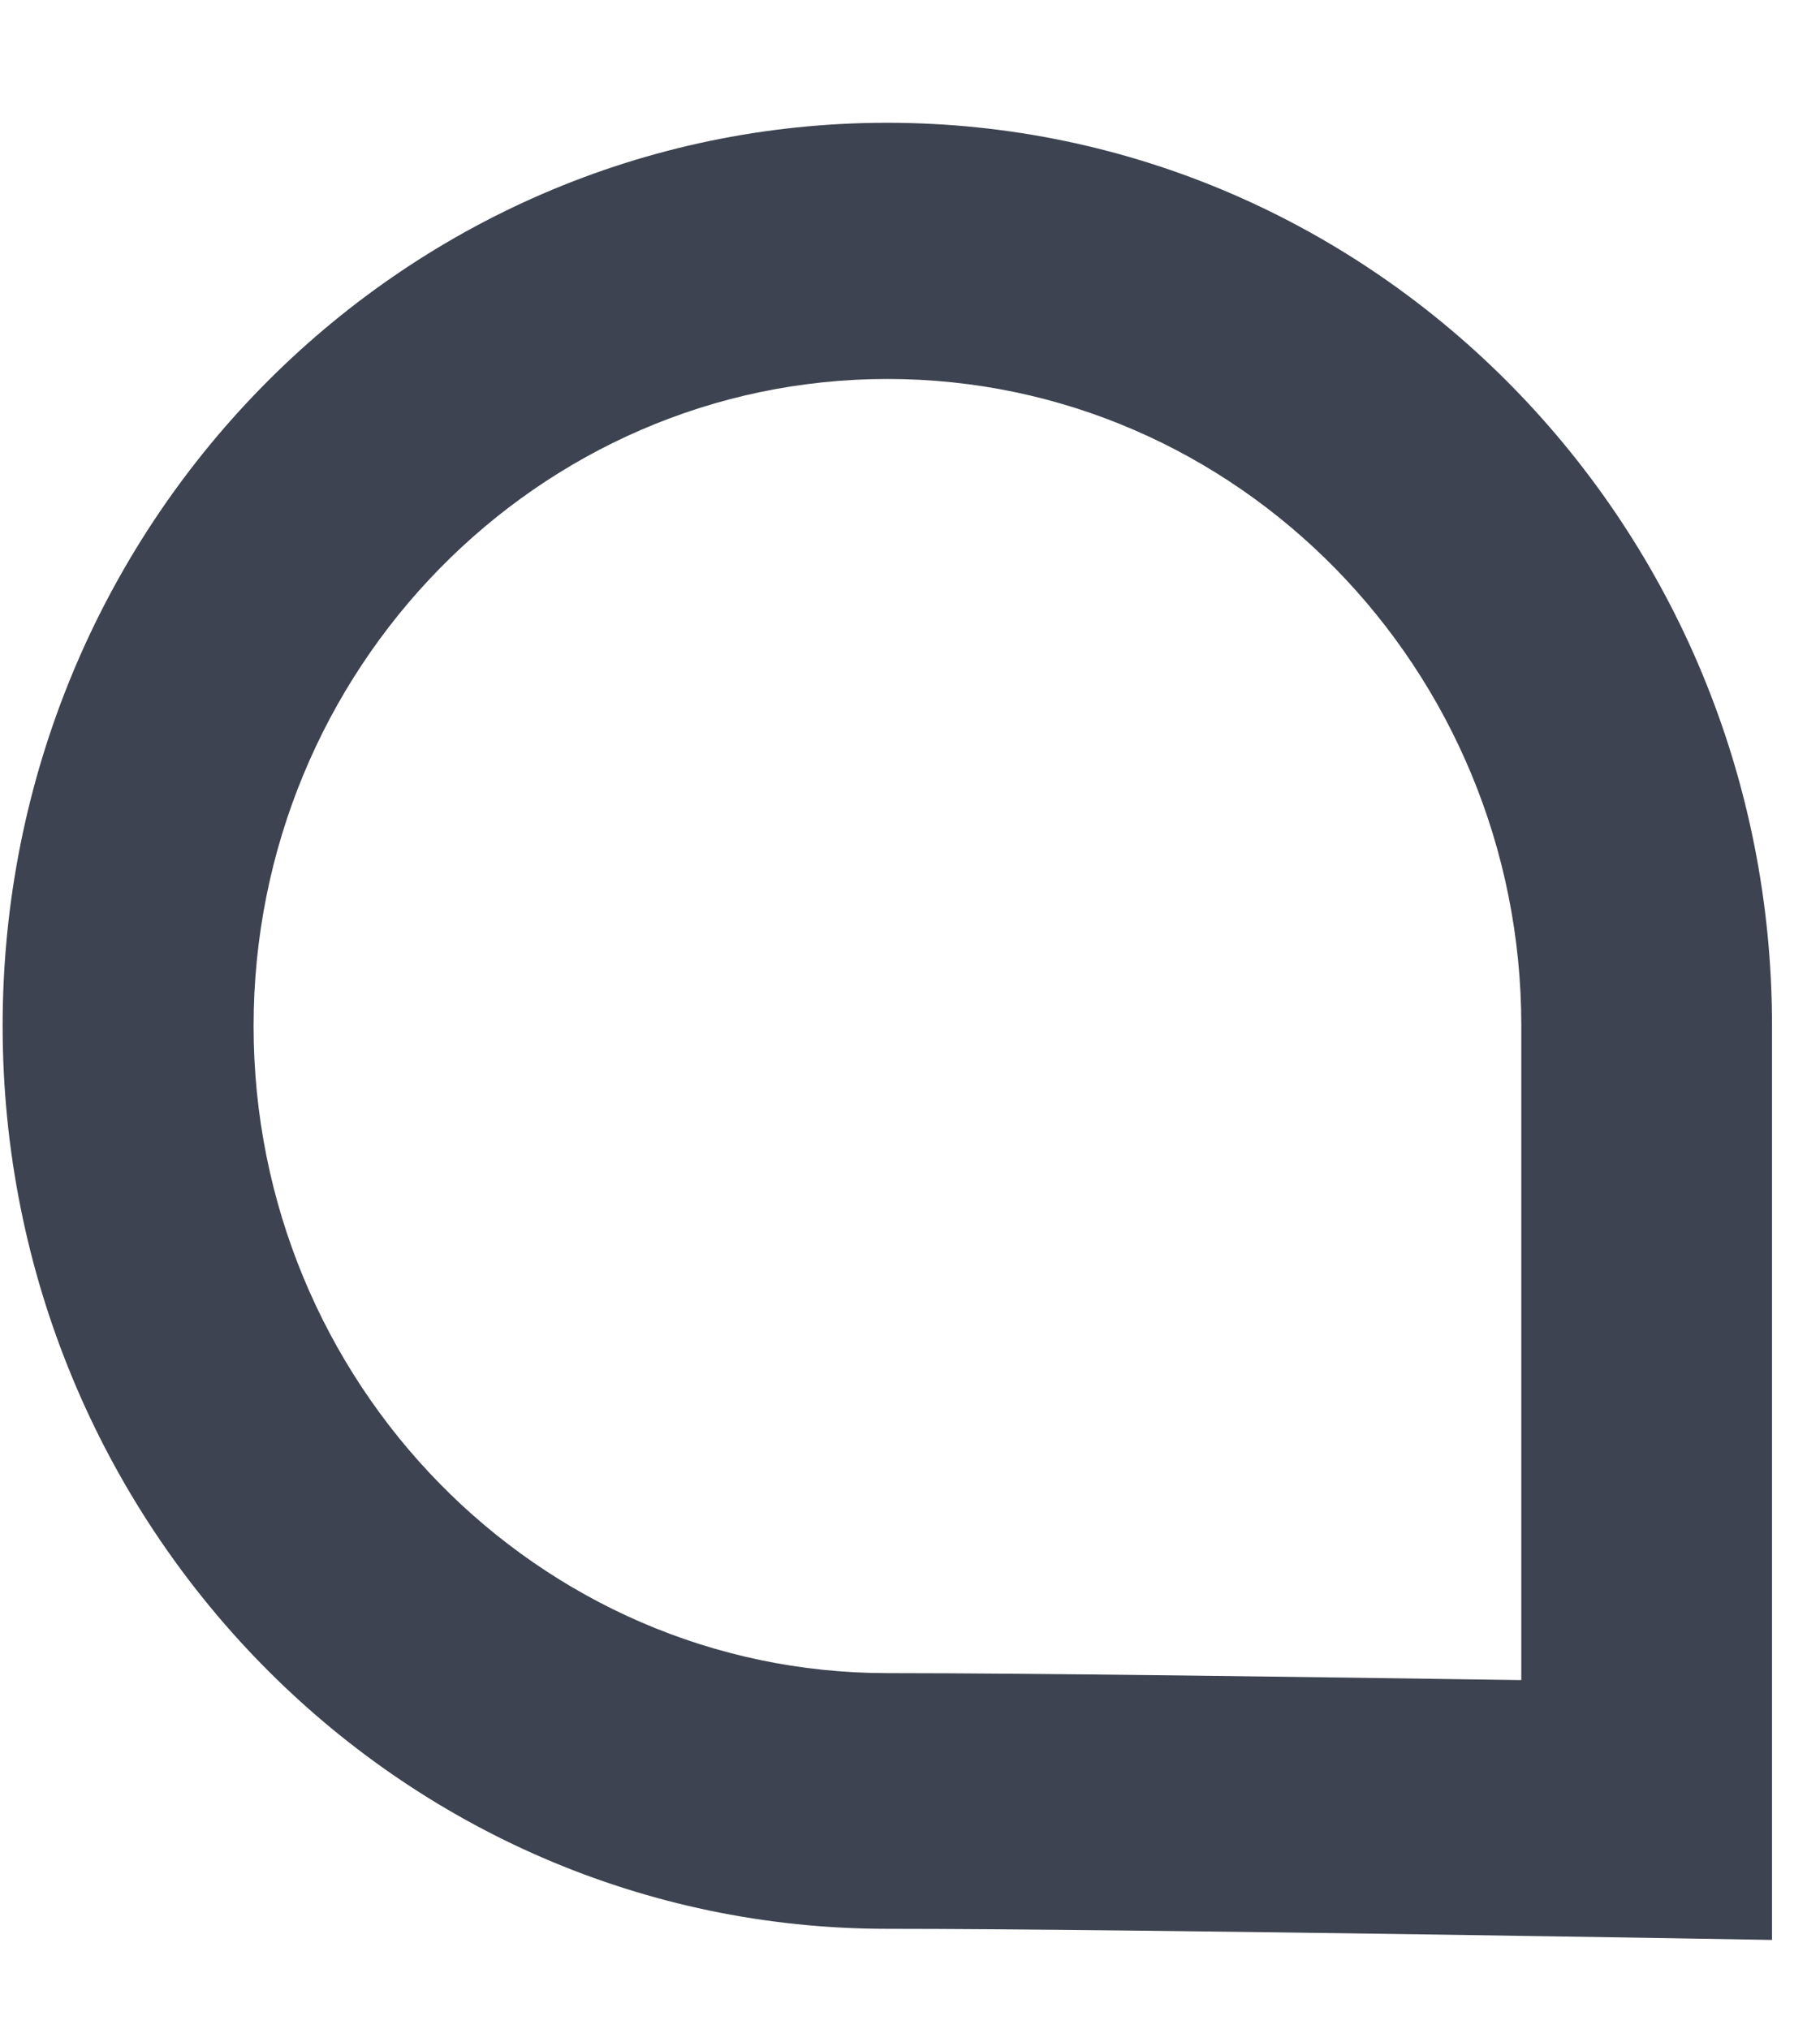
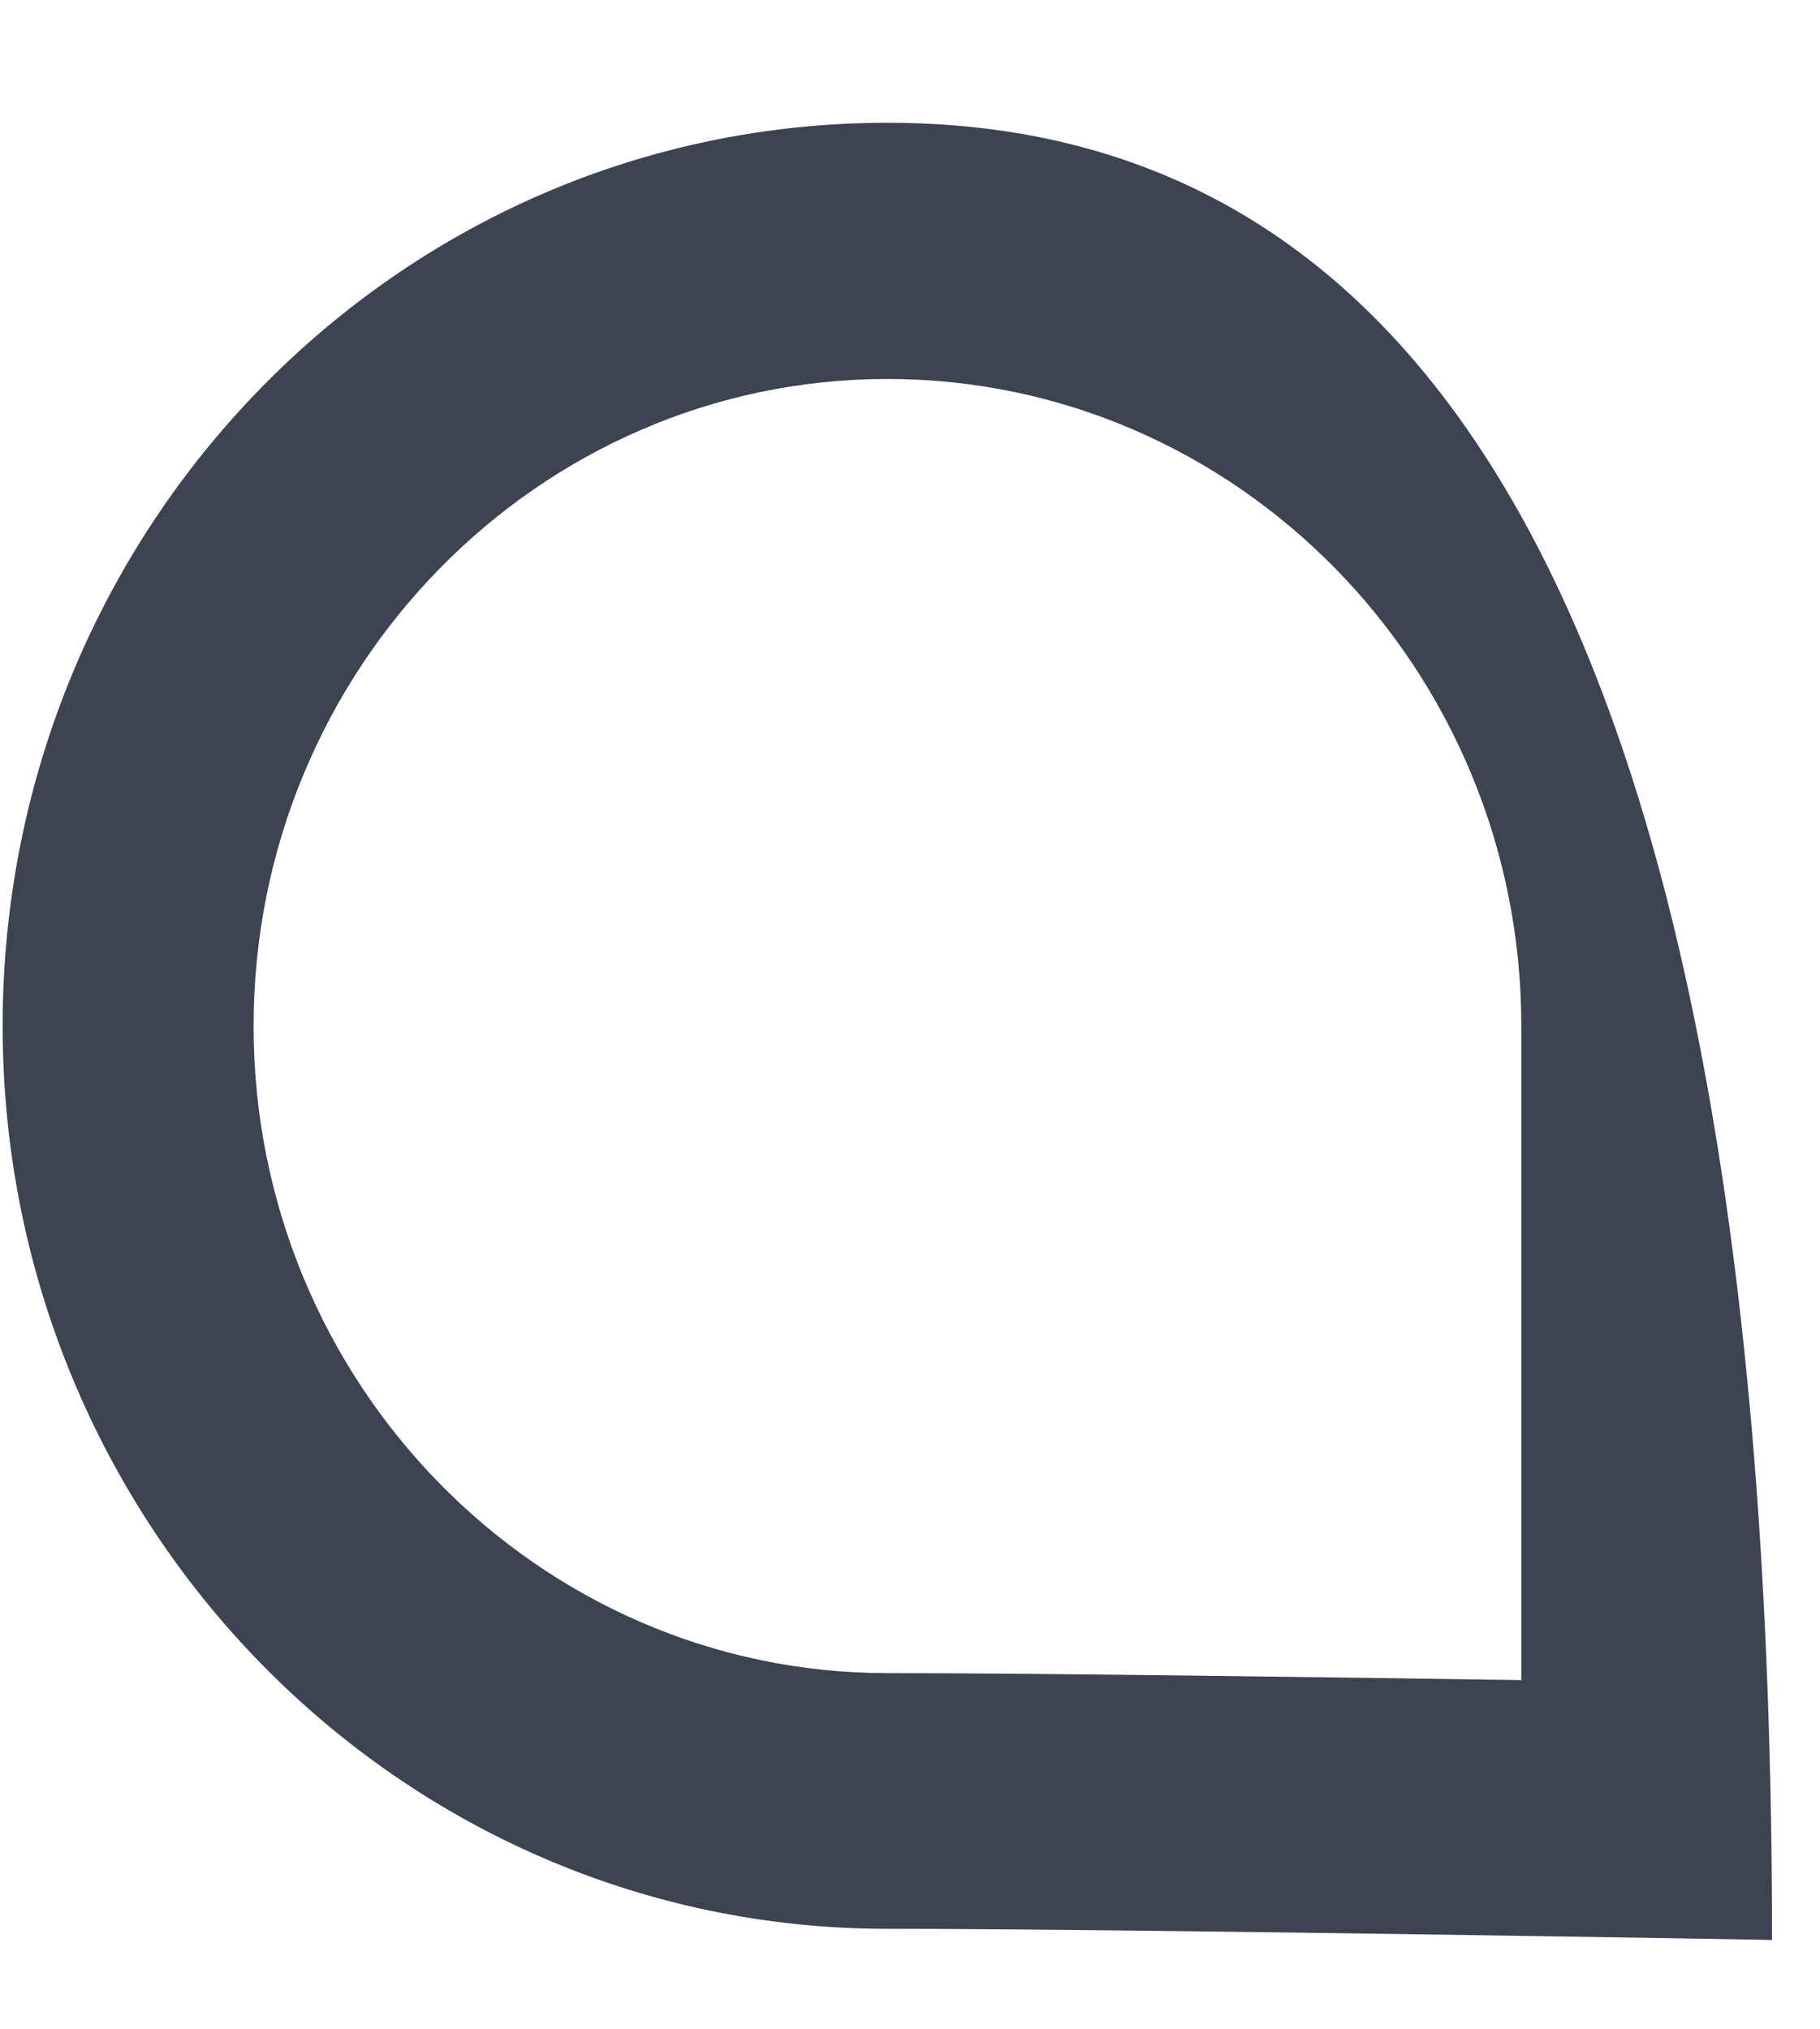
<svg xmlns="http://www.w3.org/2000/svg" width="496" height="553" viewBox="0 0 550 503" fill="none">
-   <path d="M459.737 452.607C396.142 451.67 312.267 450.498 268.186 450.498C162.577 450.498 76.636 362.767 76.636 254.958C76.636 147.15 162.577 59.419 268.186 59.419C373.795 59.419 459.737 147.072 459.737 254.88L459.737 452.529M535.5 531.12L535.5 254.88C535.5 104.183 415.81 -18 268.11 -18C120.41 -18 0.796 104.183 0.796 254.88C0.796 405.578 120.486 527.761 268.11 527.761C341.96 527.761 535.423 531.12 535.423 531.12L535.5 531.12Z" fill="#3D4350" />
+   <path d="M459.737 452.607C396.142 451.67 312.267 450.498 268.186 450.498C162.577 450.498 76.636 362.767 76.636 254.958C76.636 147.15 162.577 59.419 268.186 59.419C373.795 59.419 459.737 147.072 459.737 254.88L459.737 452.529M535.5 531.12C535.5 104.183 415.81 -18 268.11 -18C120.41 -18 0.796 104.183 0.796 254.88C0.796 405.578 120.486 527.761 268.11 527.761C341.96 527.761 535.423 531.12 535.423 531.12L535.5 531.12Z" fill="#3D4350" />
</svg>